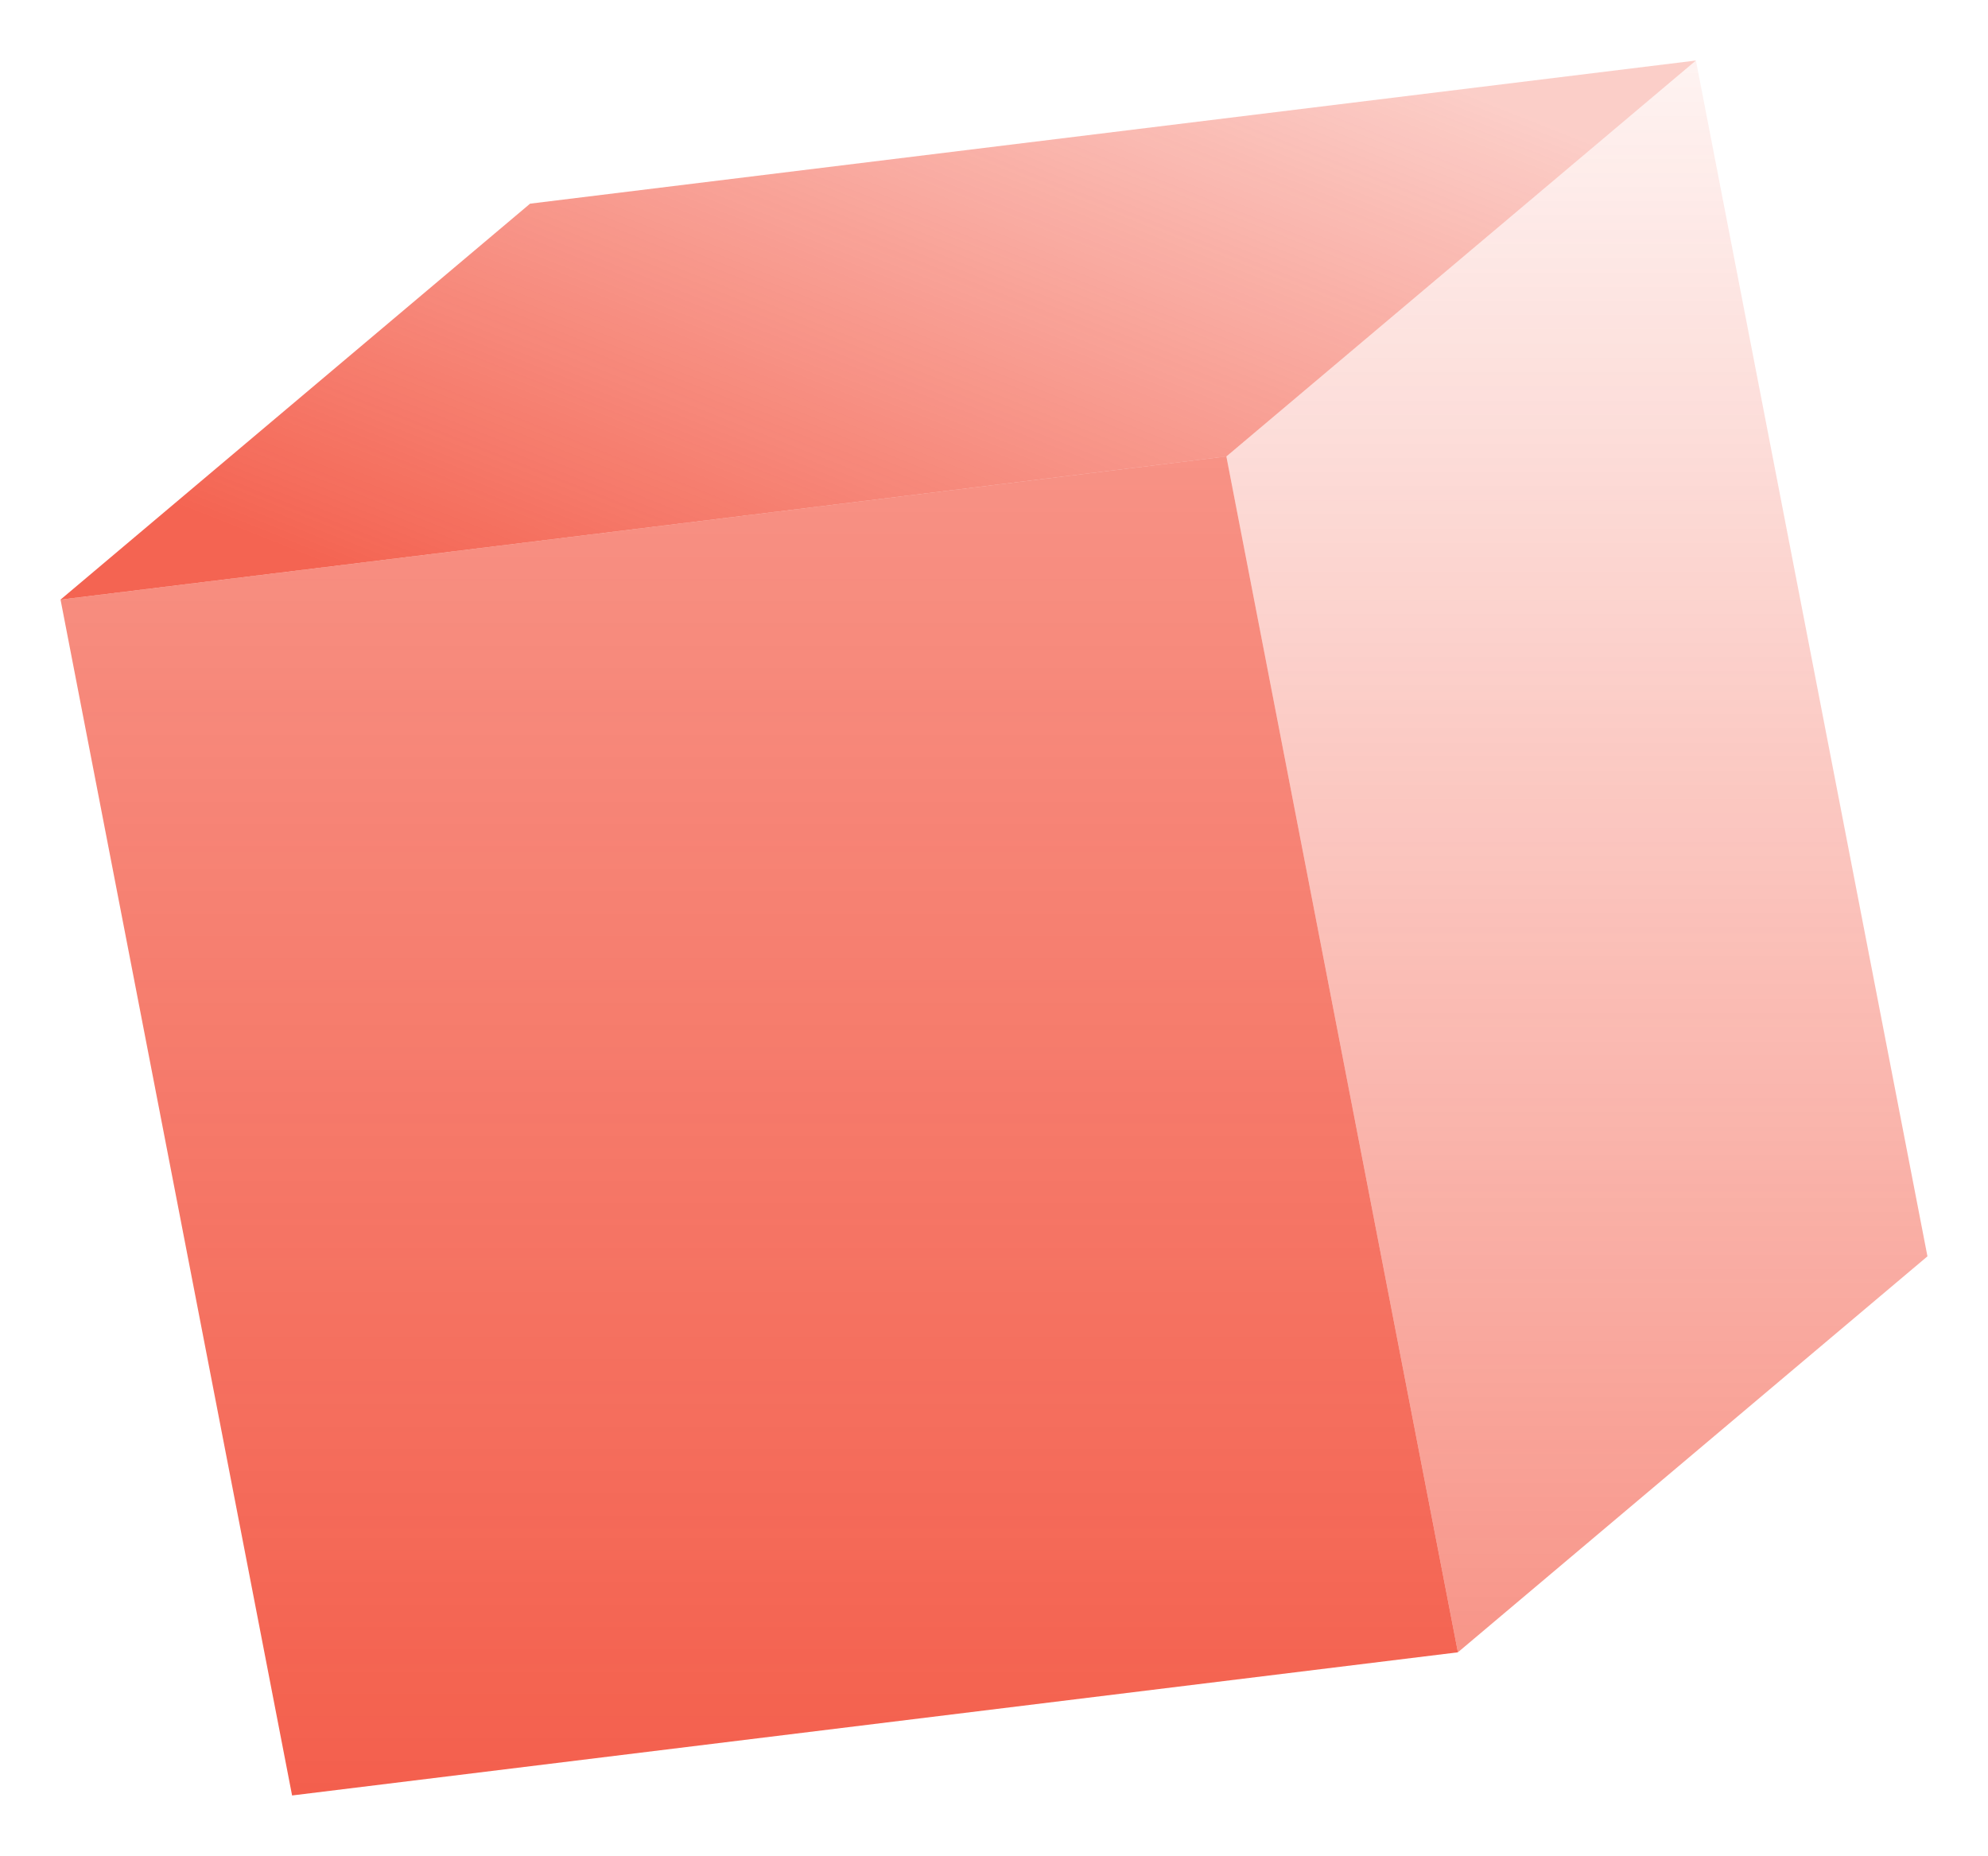
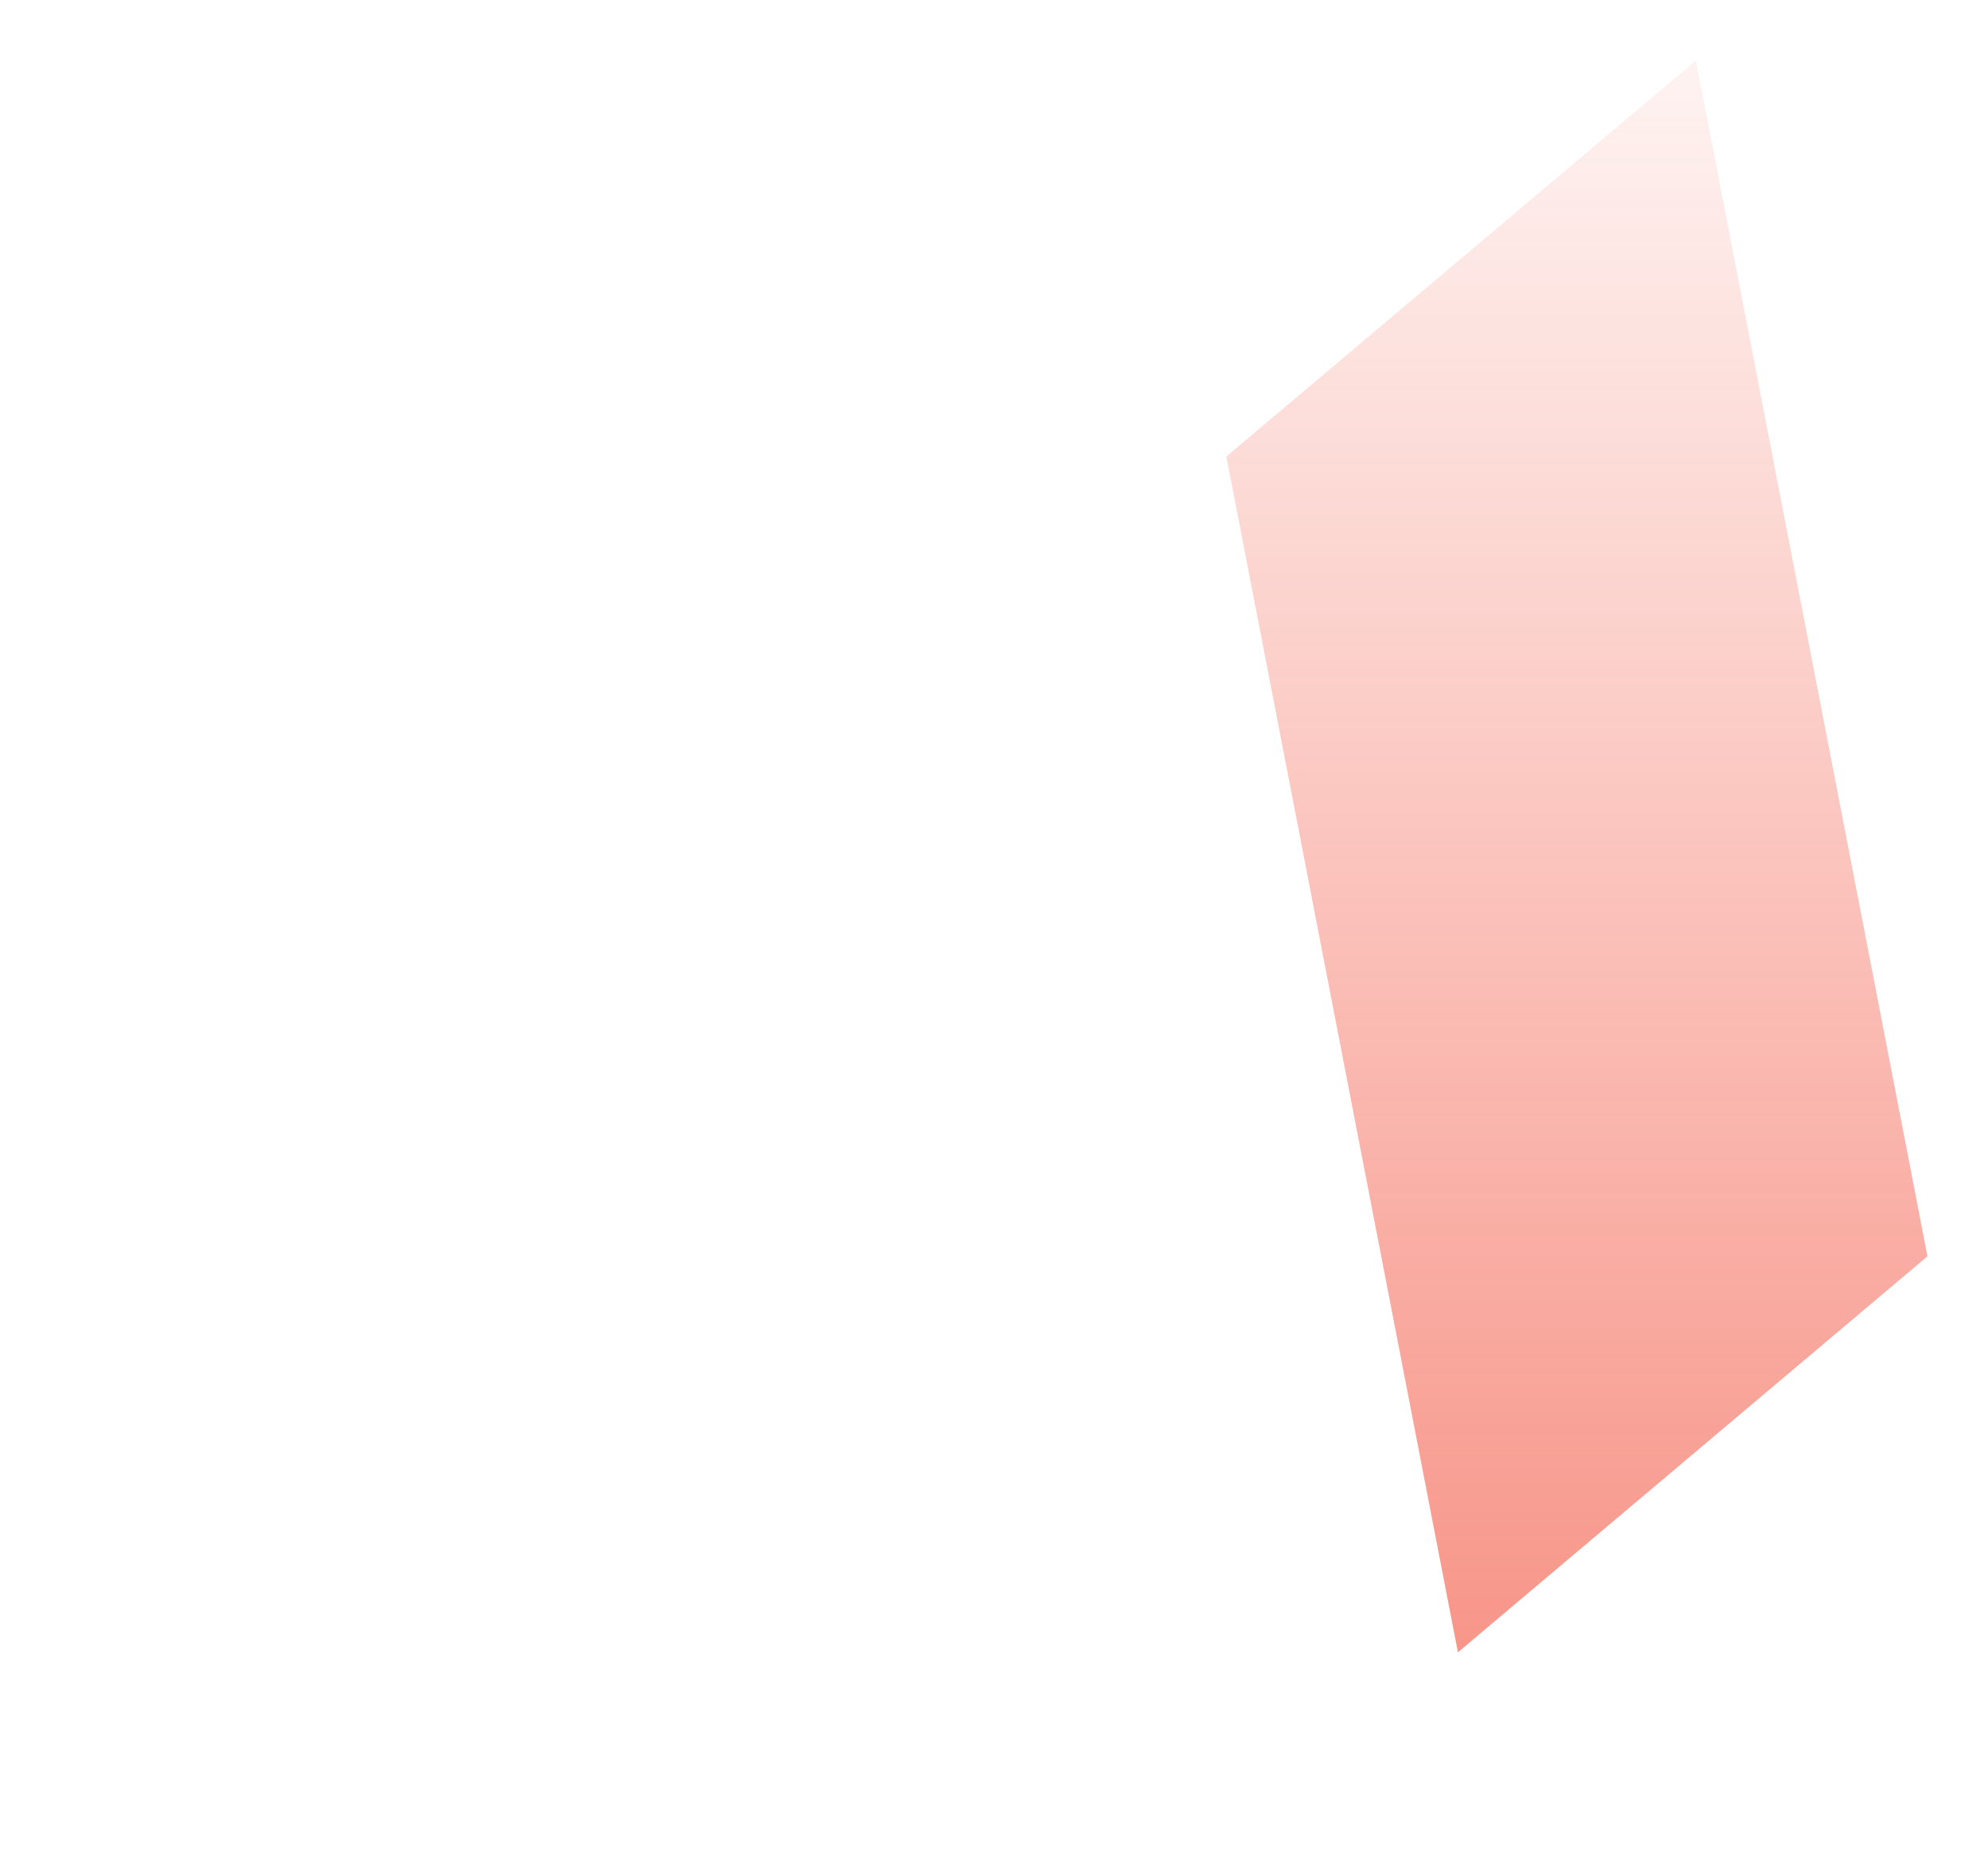
<svg xmlns="http://www.w3.org/2000/svg" width="98.522" height="91.98" viewBox="0 0 98.522 91.98">
  <defs>
    <linearGradient id="linear-gradient" x1="0.5" x2="0.5" y2="1" gradientUnits="objectBoundingBox">
      <stop offset="0" stop-color="#f02a11" stop-opacity="0.514" />
      <stop offset="1" stop-color="#f02a11" stop-opacity="0.749" />
    </linearGradient>
    <linearGradient id="linear-gradient-2" x1="0.5" x2="0.5" y2="1" gradientUnits="objectBoundingBox">
      <stop offset="0" stop-color="#f02a11" stop-opacity="0.059" />
      <stop offset="1" stop-color="#f02a11" stop-opacity="0.494" />
    </linearGradient>
    <linearGradient id="linear-gradient-3" x1="0.92" y1="0.126" x2="0.072" y2="0.83" gradientUnits="objectBoundingBox">
      <stop offset="0" stop-color="#f02a11" stop-opacity="0.231" />
      <stop offset="1" stop-color="#f02a11" stop-opacity="0.725" />
    </linearGradient>
  </defs>
  <g id="グループ_11992" data-name="グループ 11992" transform="translate(-1013.599 -829.845)">
-     <path id="パス_721" data-name="パス 721" d="M0,38.967,11.475,98.23l57.777-7.094L57.777,31.872Z" transform="translate(1016.599 820.595)" fill="url(#linear-gradient)" />
    <path id="パス_722" data-name="パス 722" d="M117.116,0,93.846,19.623l11.475,59.263,23.269-19.623Z" transform="translate(980.53 832.844)" fill="url(#linear-gradient-2)" />
-     <path id="パス_723" data-name="パス 723" d="M81.047,0,23.27,7.094,0,26.717l57.777-7.094Z" transform="translate(1016.599 832.844)" fill="url(#linear-gradient-3)" />
  </g>
</svg>